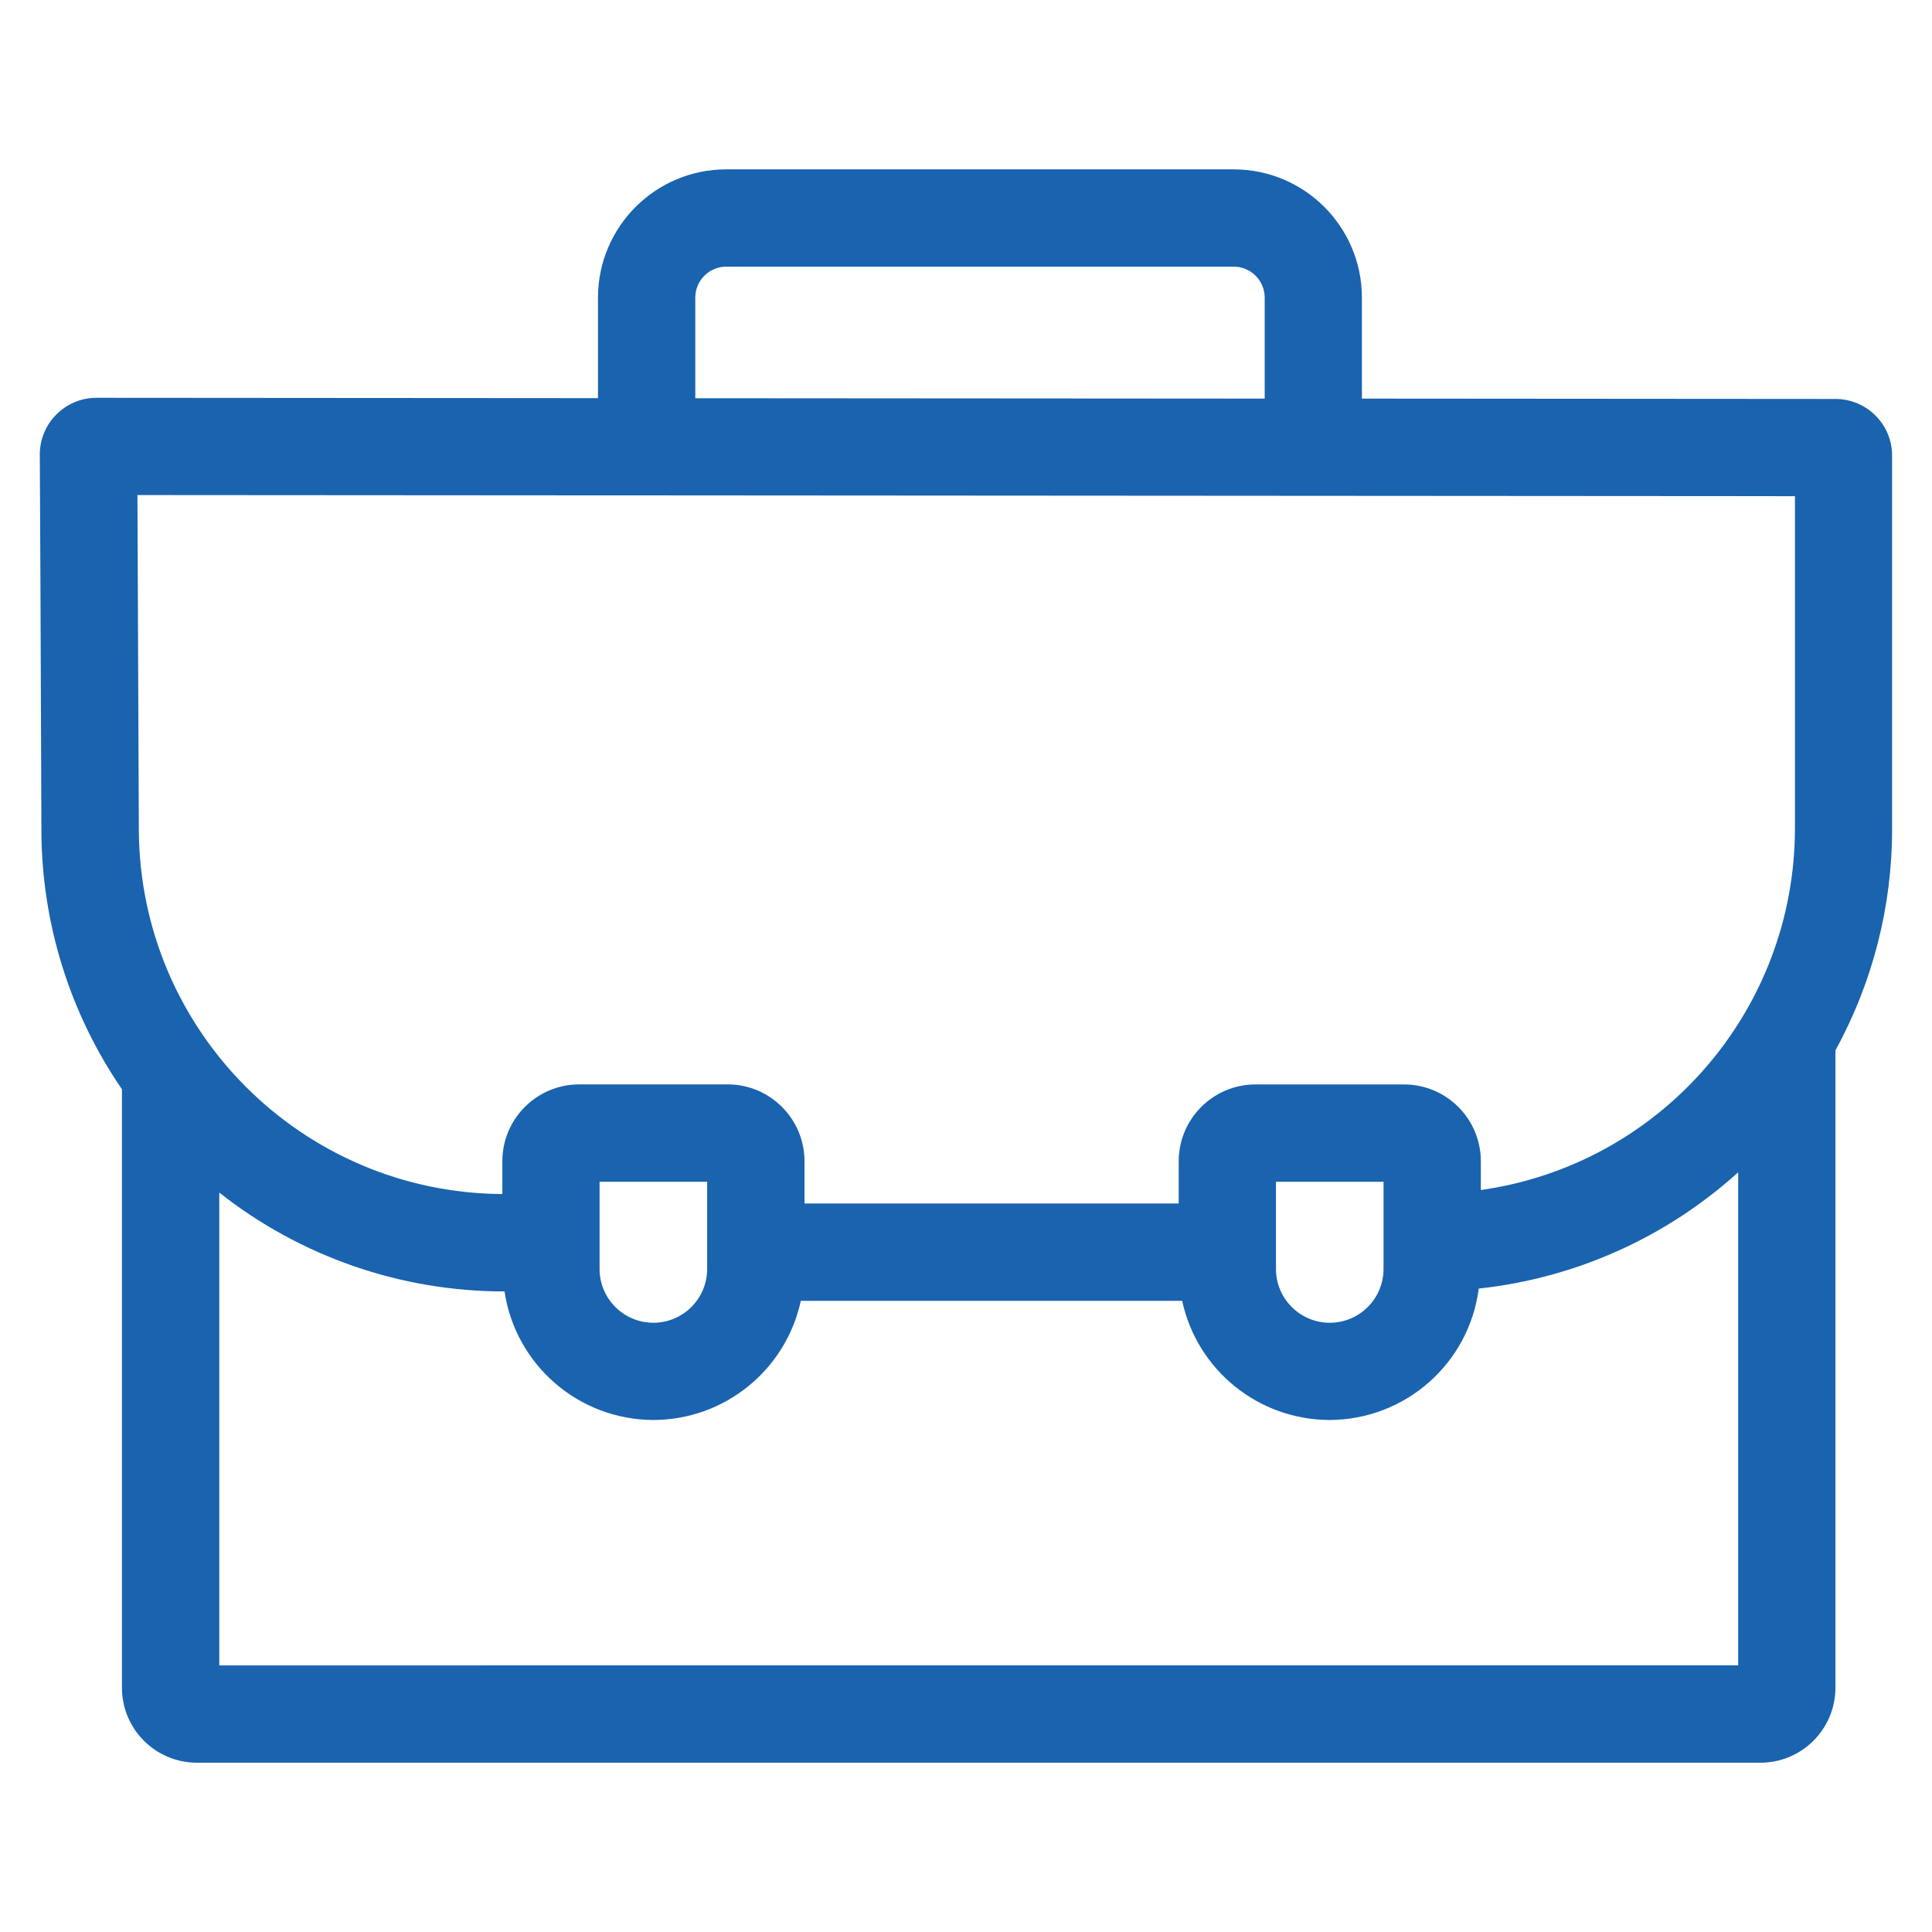
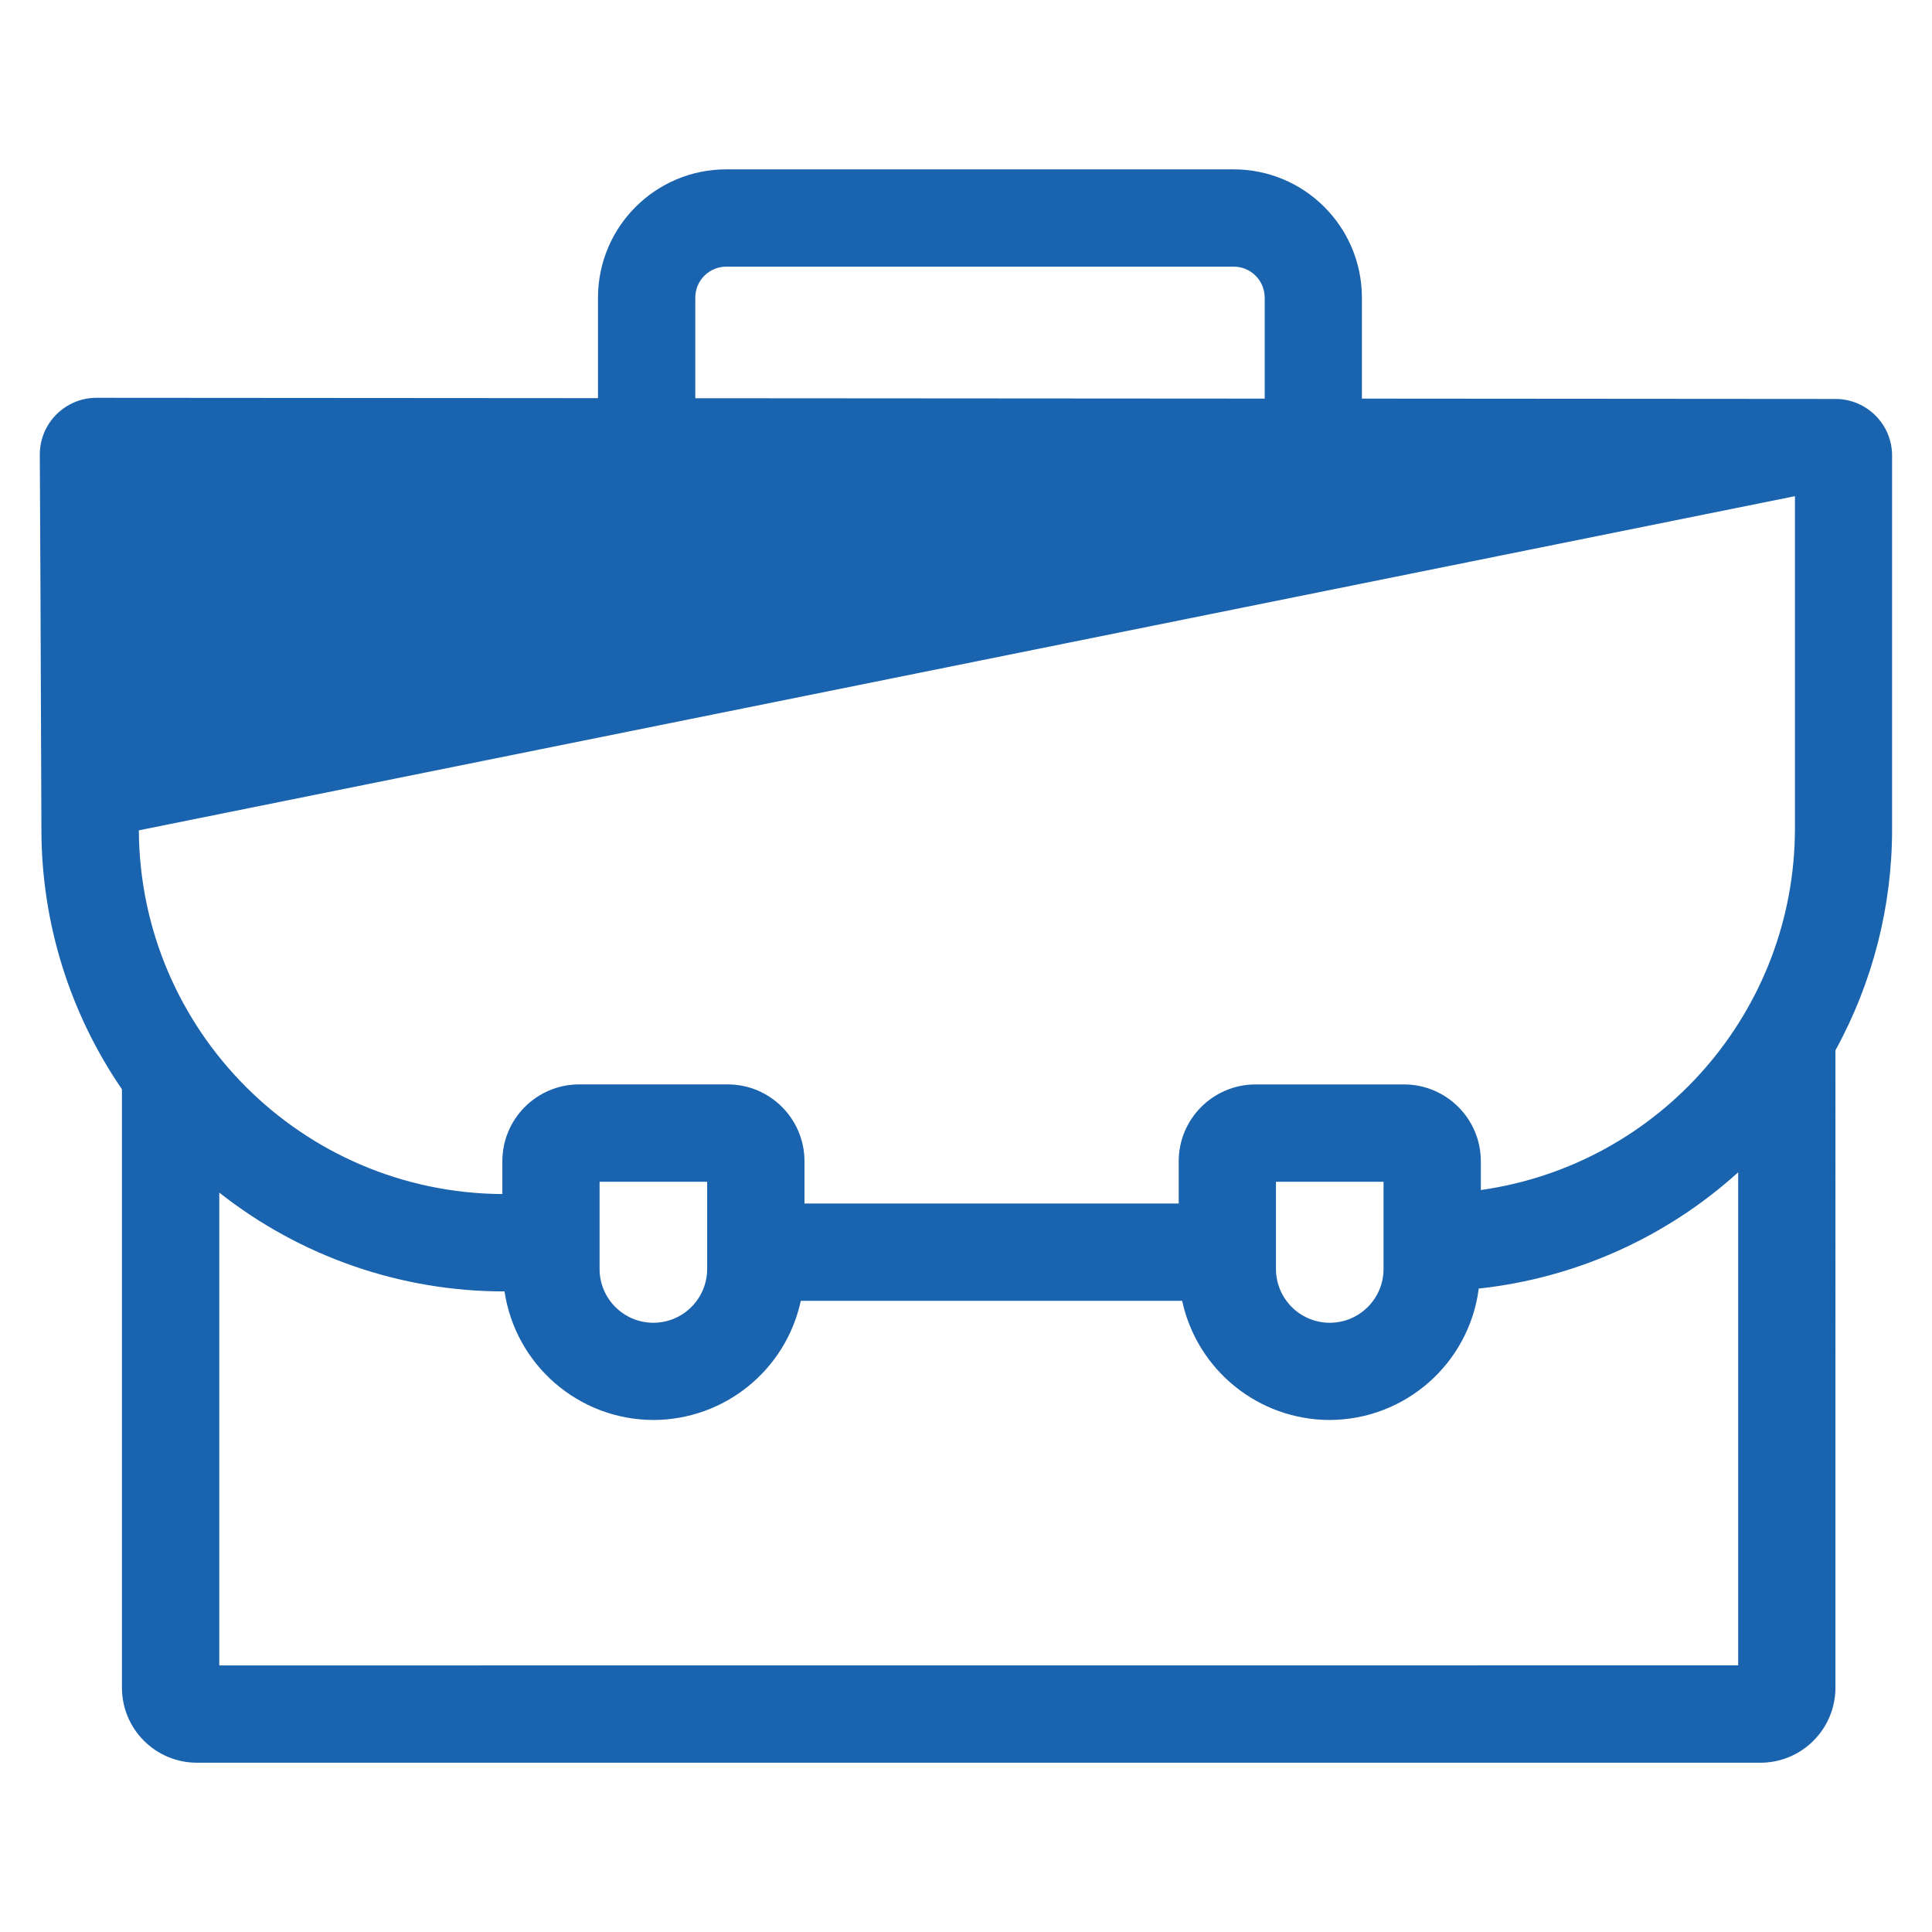
<svg xmlns="http://www.w3.org/2000/svg" version="1.1" id="Layer_1" x="0px" y="0px" viewBox="0 0 500 500" style="enable-background:new 0 0 500 500;" xml:space="preserve">
  <style type="text/css">
	.st0{fill:#1A63AF;}
</style>
-   <path id="Path_6035" class="st0" d="M475.02,103.25l-122.56-0.09V76.97c-0.04-18.3-14.87-33.12-33.17-33.14H187.93  c-18.31,0.02-33.13,14.85-33.17,33.15v26.06l-129.82-0.09c-8.11,0.03-14.67,6.63-14.64,14.75c0,0.01,0,0.02,0,0.03  c0.06,5.76,0.25,50.91,0.42,97.26c0.06,23.89,7.33,47.21,20.84,66.91v154.89c0.01,10.71,8.69,19.39,19.4,19.4h404.66  c10.7-0.02,19.37-8.69,19.39-19.4V271.82c9.64-17.56,14.69-37.29,14.66-57.32v-96.57C489.69,109.83,483.12,103.26,475.02,103.25z   M179.94,77c0.01-4.41,3.59-7.98,8-7.99H319.3c4.41,0.01,7.98,3.58,8,7.98v26.17l-147.36-0.1V77z M464.53,128.41v86.09  c-0.08,47.04-34.72,86.87-81.29,93.48v-7.46c-0.01-10.96-8.9-19.85-19.86-19.87h-38.47c-10.96,0.02-19.85,8.91-19.86,19.87v10.95  H208.2v-10.96c-0.01-10.96-8.9-19.85-19.86-19.87h-38.47c-10.96,0.02-19.85,8.91-19.86,19.87v8.51  c-51.84-0.32-93.78-42.29-94.08-94.13c-0.13-35.18-0.28-69.67-0.36-86.77L464.53,128.41z M358.06,305.84v22.57  c-0.01,7.69-6.24,13.92-13.92,13.92c-7.69-0.01-13.92-6.24-13.92-13.92v-22.57H358.06z M183.01,305.84v22.57  c-0.01,7.69-6.24,13.92-13.92,13.92c-7.69-0.01-13.92-6.24-13.92-13.92v-22.57H183.01z M56.75,431.01V308.64  c20.98,16.56,46.93,25.57,73.65,25.58h0.17c2.86,19.08,19.22,33.22,38.52,33.27c18.39-0.03,34.27-12.87,38.16-30.84h98.69  c3.89,17.98,19.79,30.82,38.19,30.84c19.56-0.07,36.06-14.61,38.57-34.01c25-2.69,48.5-13.22,67.14-30.09v127.6L56.75,431.01z" />
+   <path id="Path_6035" class="st0" d="M475.02,103.25l-122.56-0.09V76.97c-0.04-18.3-14.87-33.12-33.17-33.14H187.93  c-18.31,0.02-33.13,14.85-33.17,33.15v26.06l-129.82-0.09c-8.11,0.03-14.67,6.63-14.64,14.75c0,0.01,0,0.02,0,0.03  c0.06,5.76,0.25,50.91,0.42,97.26c0.06,23.89,7.33,47.21,20.84,66.91v154.89c0.01,10.71,8.69,19.39,19.4,19.4h404.66  c10.7-0.02,19.37-8.69,19.39-19.4V271.82c9.64-17.56,14.69-37.29,14.66-57.32v-96.57C489.69,109.83,483.12,103.26,475.02,103.25z   M179.94,77c0.01-4.41,3.59-7.98,8-7.99H319.3c4.41,0.01,7.98,3.58,8,7.98v26.17l-147.36-0.1V77z M464.53,128.41v86.09  c-0.08,47.04-34.72,86.87-81.29,93.48v-7.46c-0.01-10.96-8.9-19.85-19.86-19.87h-38.47c-10.96,0.02-19.85,8.91-19.86,19.87v10.95  H208.2v-10.96c-0.01-10.96-8.9-19.85-19.86-19.87h-38.47c-10.96,0.02-19.85,8.91-19.86,19.87v8.51  c-51.84-0.32-93.78-42.29-94.08-94.13L464.53,128.41z M358.06,305.84v22.57  c-0.01,7.69-6.24,13.92-13.92,13.92c-7.69-0.01-13.92-6.24-13.92-13.92v-22.57H358.06z M183.01,305.84v22.57  c-0.01,7.69-6.24,13.92-13.92,13.92c-7.69-0.01-13.92-6.24-13.92-13.92v-22.57H183.01z M56.75,431.01V308.64  c20.98,16.56,46.93,25.57,73.65,25.58h0.17c2.86,19.08,19.22,33.22,38.52,33.27c18.39-0.03,34.27-12.87,38.16-30.84h98.69  c3.89,17.98,19.79,30.82,38.19,30.84c19.56-0.07,36.06-14.61,38.57-34.01c25-2.69,48.5-13.22,67.14-30.09v127.6L56.75,431.01z" />
</svg>